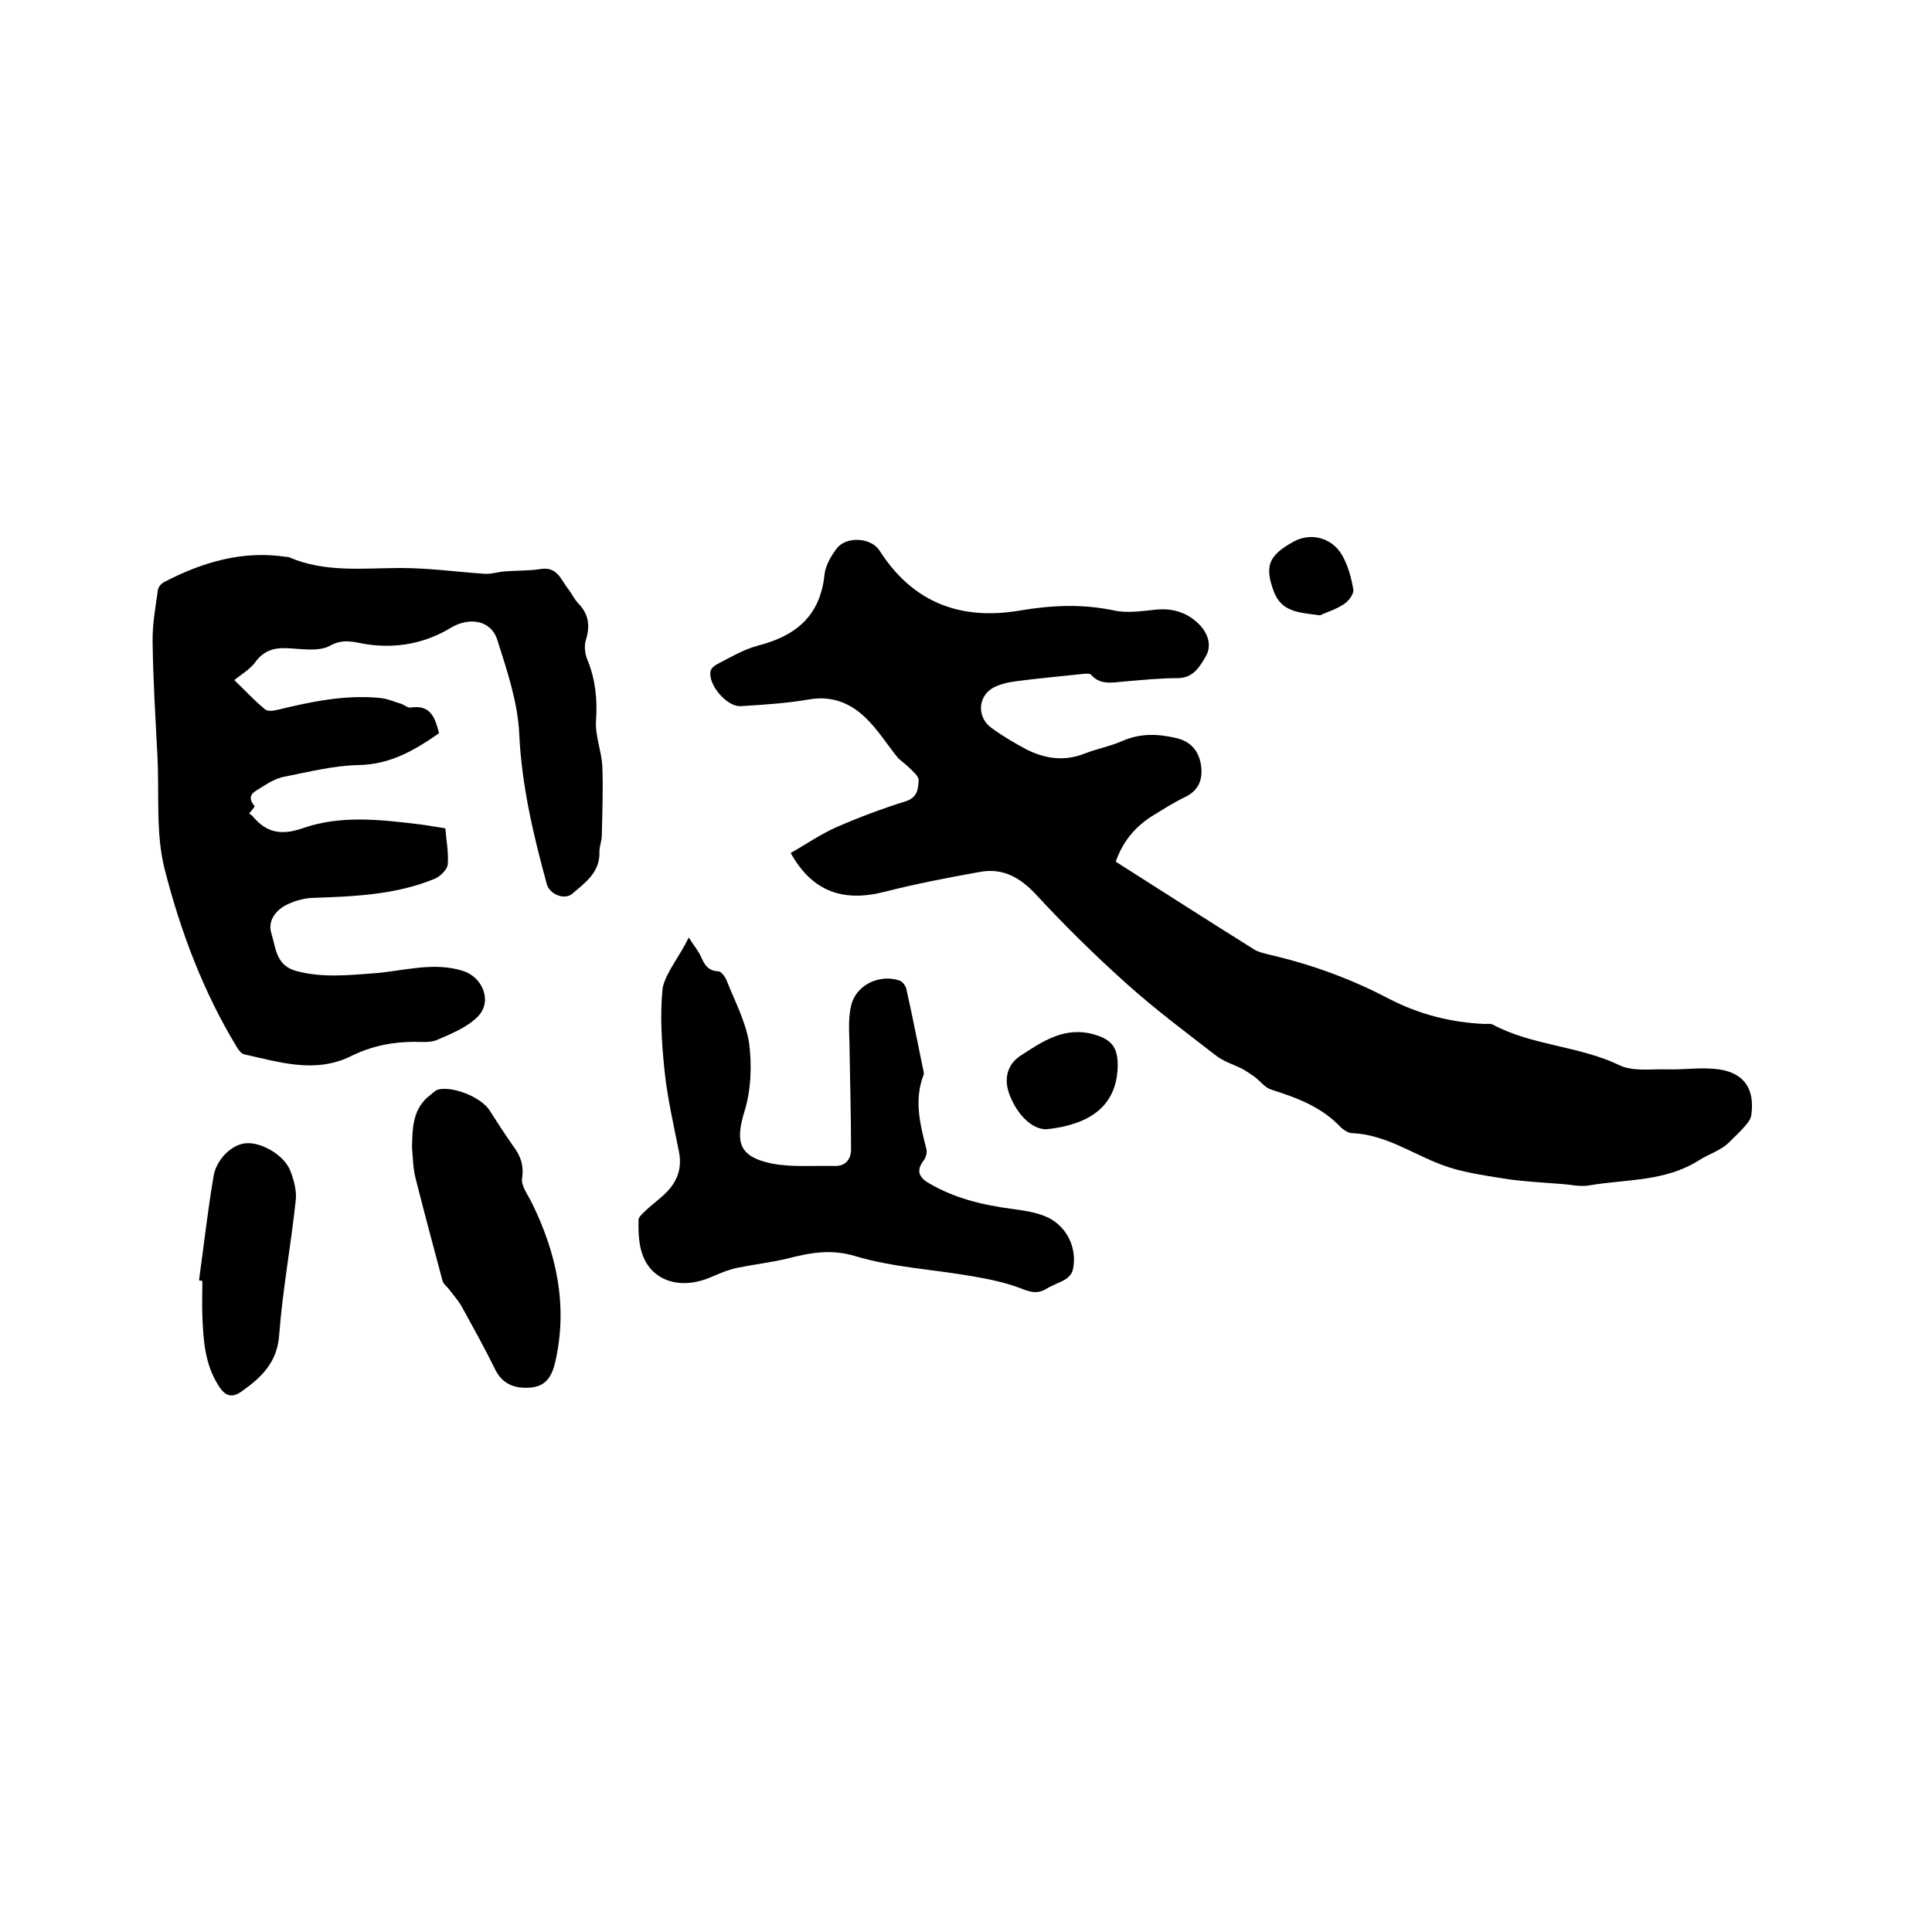
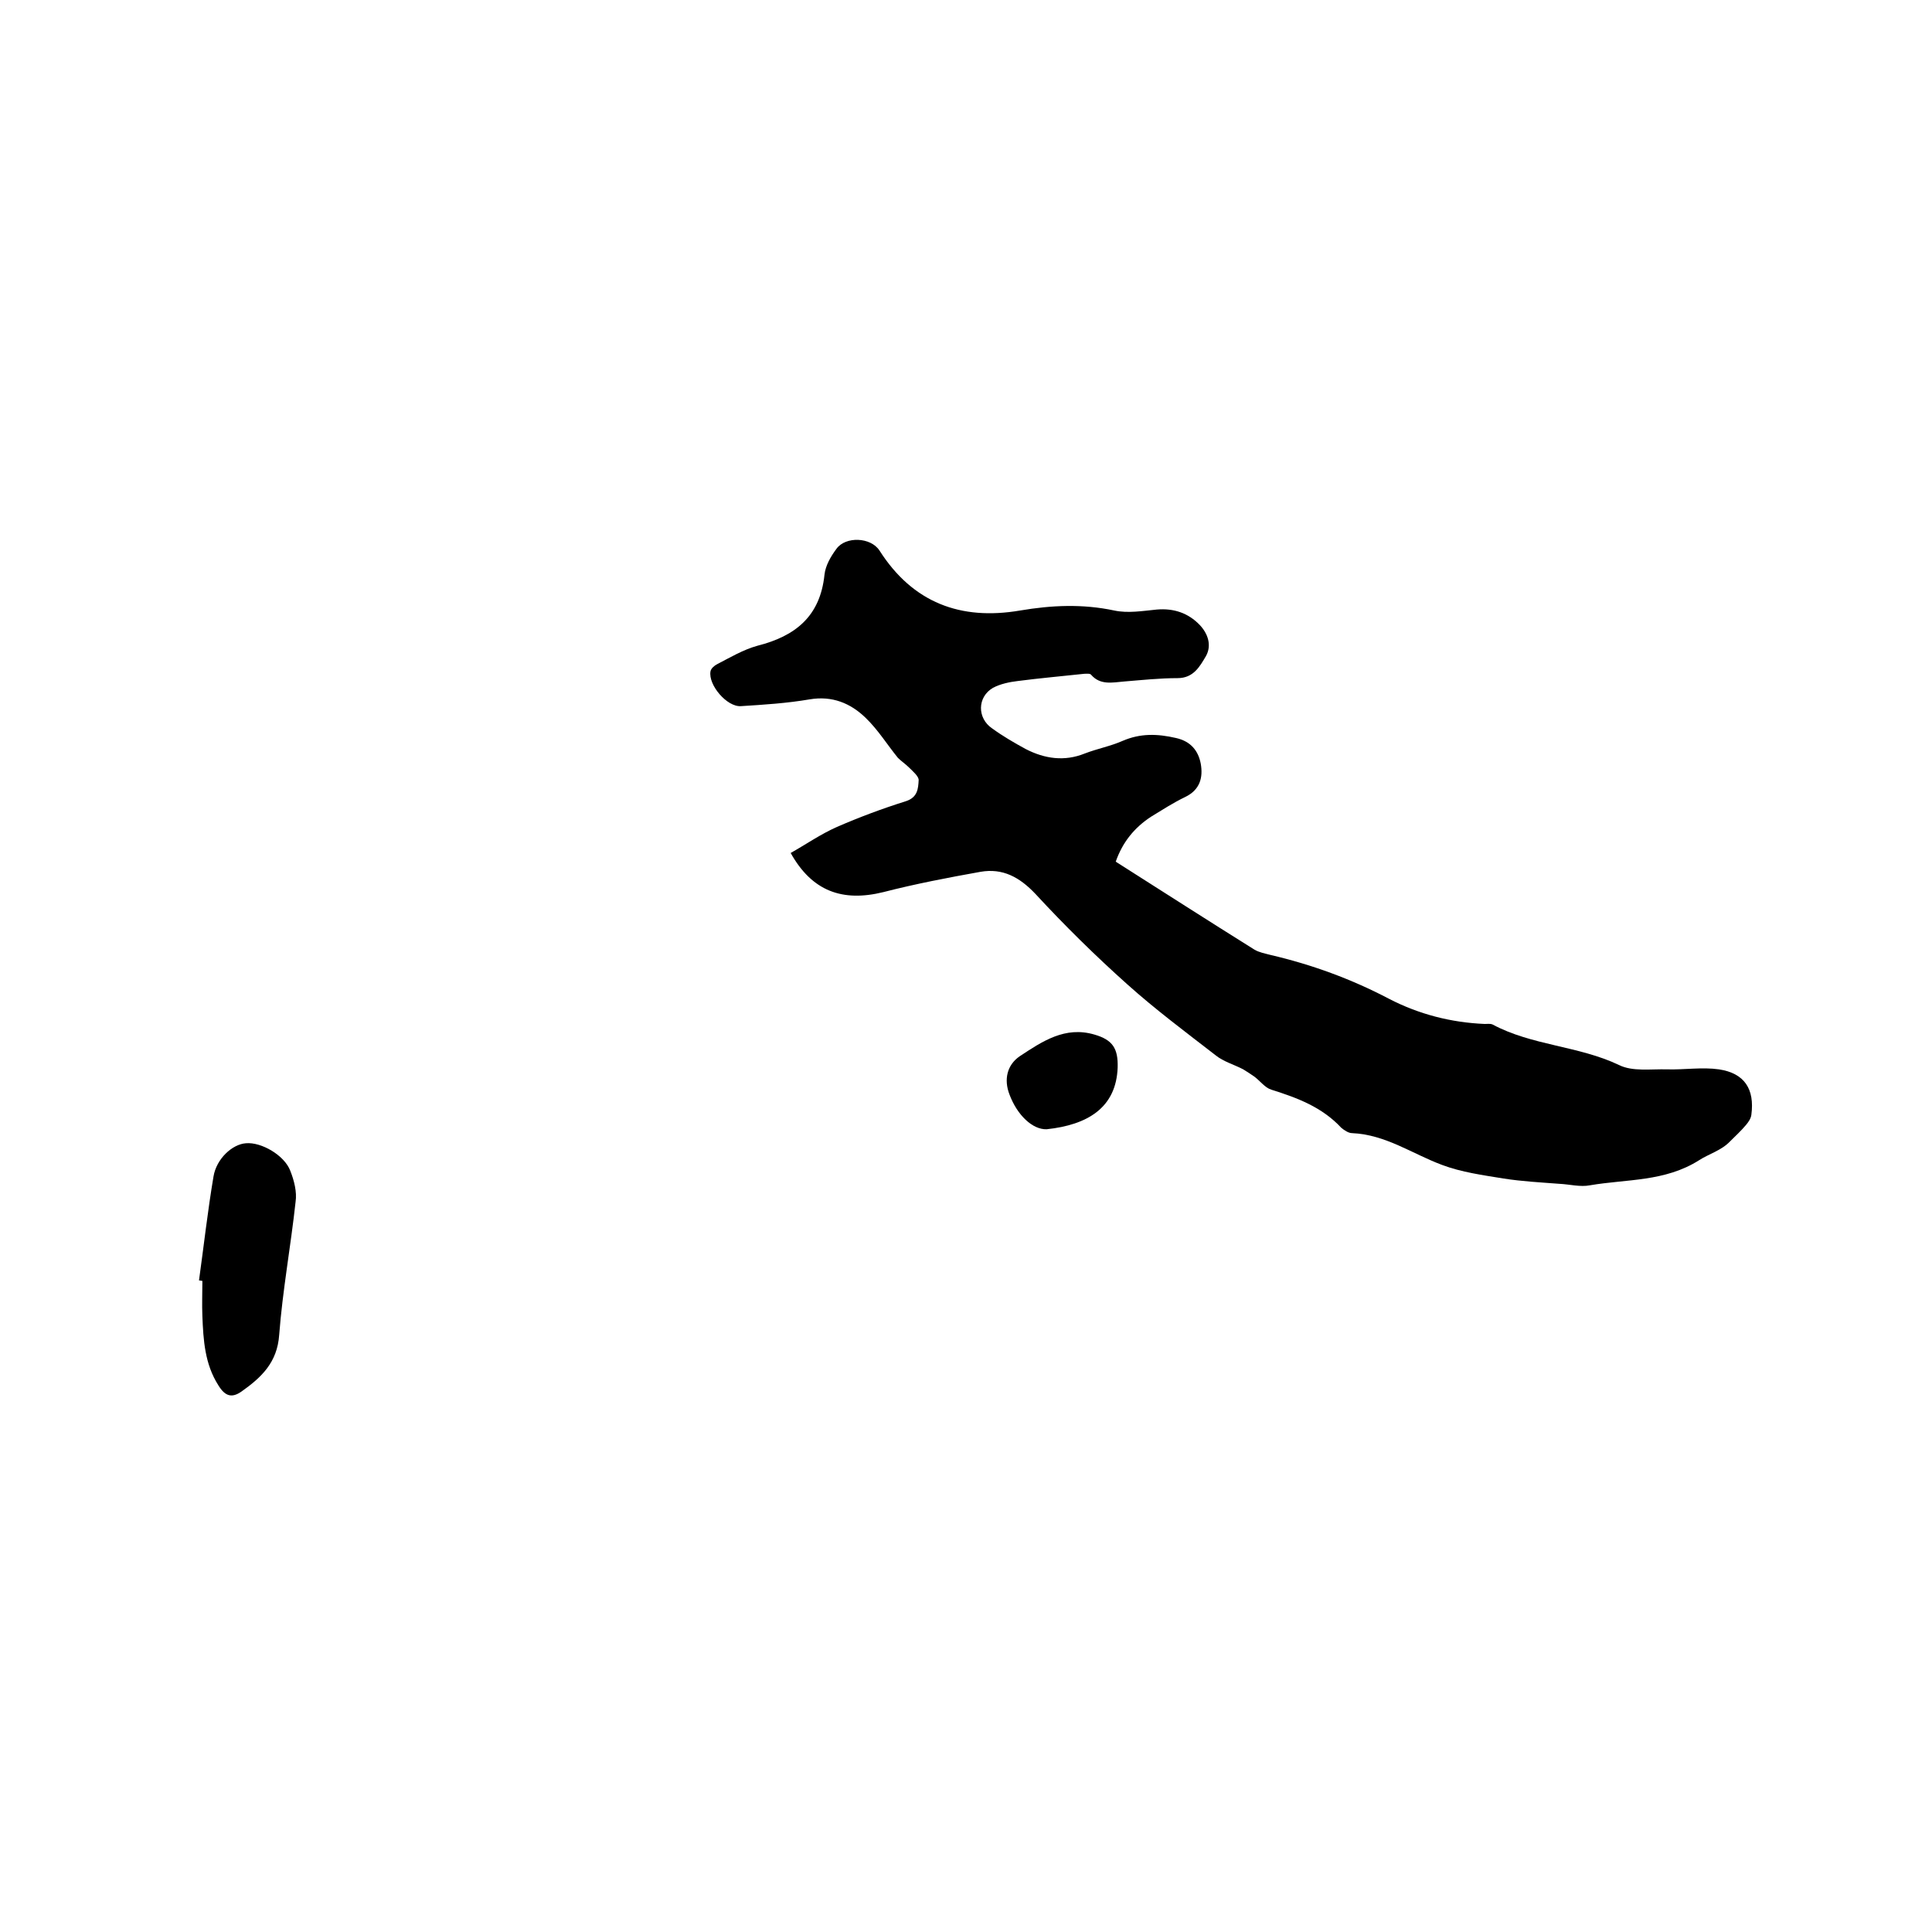
<svg xmlns="http://www.w3.org/2000/svg" enable-background="new 0 0 400 400" viewBox="0 0 400 400">
  <path d="m231 178.4c9.6 6.1 19.1 12.2 28.7 18.2 1 .6 2.2.8 3.3 1.1 8.6 2 16.8 5 24.6 9.1 6.2 3.2 12.8 4.9 19.8 5.2.5 0 1.1-.1 1.6.1 8.2 4.4 17.8 4.4 26.2 8.4 2.8 1.4 6.6.8 10 .9 3.6.1 7.2-.5 10.7 0 5.3.8 7.4 4.1 6.7 9.4-.1.8-.6 1.5-1.1 2.1-1 1.2-2.2 2.3-3.3 3.4-1.8 1.9-4.4 2.6-6.4 3.9-7.1 4.5-15 3.9-22.6 5.2-2 .4-4.2-.2-6.3-.3-3.9-.3-7.8-.5-11.6-1.1-4.3-.7-8.7-1.3-12.7-2.8-6.2-2.3-11.7-6.3-18.7-6.6-.7 0-1.6-.6-2.2-1.1-4-4.3-9.1-6.2-14.5-7.9-1.3-.4-2.3-1.8-3.5-2.7-.7-.5-1.5-1-2.3-1.5-1.9-1-4.1-1.6-5.7-2.9-6.2-4.8-12.5-9.5-18.3-14.7-6.6-5.9-13-12.2-19-18.7-3.3-3.5-6.8-5.4-11.4-4.6-6.7 1.2-13.5 2.5-20.1 4.2-8.5 2.1-14.8-.2-19.2-8.1 3.2-1.8 6.2-3.9 9.6-5.4 4.6-2 9.4-3.8 14.2-5.3 2.5-.8 2.6-2.6 2.7-4.4 0-.8-1.2-1.8-2-2.6-.7-.7-1.6-1.3-2.3-2-2.2-2.7-4.1-5.8-6.7-8.3-3.1-3-6.9-4.6-11.6-3.8s-9.4 1.1-14.2 1.4c-2.9.2-6.8-4.4-6.3-7.2.1-.6.8-1.2 1.4-1.5 2.7-1.4 5.4-3 8.3-3.8 7.9-2 13-6.1 13.9-14.7.2-1.9 1.3-3.8 2.5-5.4 1.9-2.6 7.1-2.4 8.9.4 6.9 10.8 16.8 14.5 29.1 12.4 6.5-1.1 12.9-1.4 19.5 0 2.8.6 5.8.1 8.8-.2 3.5-.3 6.5.7 8.9 3.2 1.7 1.8 2.5 4.2 1.3 6.4-1.3 2.2-2.6 4.6-5.9 4.6-3.7 0-7.4.4-11.1.7-2.4.2-4.9.8-6.8-1.4-.2-.3-1-.2-1.4-.2-4.6.5-9.2.9-13.8 1.5-1.7.2-3.6.6-5.1 1.4-3.3 1.9-3.3 6.3-.2 8.4 2.2 1.6 4.6 3 7 4.3 3.9 2 8 2.6 12.2.9 2.6-1 5.3-1.5 7.8-2.6 3.7-1.6 7.2-1.5 11.1-.6 3.1.7 4.6 2.7 5.1 5.3.5 2.8-.1 5.4-3.2 6.9-2.5 1.2-4.8 2.7-7.1 4.1-3.5 2.3-5.9 5.3-7.3 9.3z" />
-   <path d="m48.5 140.8c2 1.9 4 4.1 6.3 6 .5.5 1.7.4 2.5.2 7-1.7 14-3.2 21.3-2.5 1.5.1 3 .8 4.4 1.2.7.2 1.4.9 2 .8 4.2-.7 5.1 2.2 5.9 5.3-5 3.5-10.1 6.5-16.7 6.6-5.1.1-10.2 1.4-15.3 2.4-1.6.3-3.2 1.2-4.6 2.1-1.3.9-3.6 1.6-1.6 4 .1.1-.6.9-1.1 1.5.3.3.6.4.8.7 2.8 3.3 5.8 3.9 10.2 2.4 7.9-2.8 16.3-1.8 24.5-.8 1.6.2 3.1.5 5.1.8.2 2.5.7 5 .5 7.5-.1 1-1.5 2.4-2.6 2.9-8.2 3.4-16.8 3.7-25.5 4-1.9.1-3.9.7-5.6 1.6-2.1 1.2-3.6 3.3-2.8 5.8.9 2.9.9 6.5 5 7.7 5.5 1.5 10.9.9 16.4.5 6.1-.5 12.1-2.4 18.2-.5 4.2 1.3 6.2 6.4 3.1 9.5-2.2 2.2-5.4 3.5-8.4 4.8-1.4.6-3.1.4-4.7.4-4.6 0-9 .9-13.2 3-7.4 3.6-14.7 1.2-22-.4-.6-.1-1.2-.9-1.5-1.4-7-11.5-11.7-24-15-36.9-1.9-7.4-1.1-15.6-1.5-23.4s-.9-15.6-1-23.5c-.1-3.7.6-7.4 1.1-11 .1-.6.7-1.3 1.3-1.6 7.9-4.1 16.2-6.6 25.3-5.2.2 0 .4 0 .6.1 7.5 3.2 15.3 2.2 23.1 2.2 5.8 0 11.5.8 17.3 1.2 1.4.1 2.8-.4 4.2-.5 2.5-.2 5-.1 7.5-.5 3.4-.5 4.1 2.2 5.6 4.1.8 1 1.3 2.2 2.2 3.1 2.1 2.2 2.4 4.6 1.5 7.5-.4 1.3-.2 3 .4 4.3 1.6 4 2 8.1 1.7 12.4-.2 3.1 1.1 6.2 1.3 9.3.2 4.8 0 9.6-.1 14.4 0 1.2-.5 2.3-.5 3.4.2 4.3-3 6.5-5.7 8.8-1.6 1.3-4.7 0-5.2-2.1-2.8-10.2-5.2-20.4-5.7-31.1-.3-6.5-2.5-13-4.5-19.3-1.3-4.3-5.9-4.9-9.7-2.6-5.3 3.2-11.2 4.3-17.3 3.4-2.6-.4-4.8-1.3-7.7.3-2.4 1.3-6 .6-9 .5-2.6-.1-4.6.5-6.3 2.7-1.1 1.6-3 2.7-4.5 3.9z" />
-   <path d="m142.6 194.1c1.2 1.9 2 2.8 2.5 3.9.7 1.6 1.4 3 3.6 3.1.6 0 1.4 1.1 1.7 1.8 1.7 4.3 4 8.6 4.7 13.1.6 4.6.4 9.8-1 14.2-1.9 6.3-1.1 9.3 5.7 10.7 4.2.8 8.6.4 12.9.5 2.3.1 3.5-1.3 3.5-3.5 0-6.7-.2-13.5-.3-20.2 0-3.1-.4-6.4.3-9.4.9-4.3 5.8-6.7 10-5.3.7.2 1.4 1.2 1.5 2 1.2 5.3 2.2 10.5 3.3 15.8.1.6.4 1.3.2 1.8-2 5.2-.7 10.2.6 15.3.2.7-.1 1.8-.6 2.4-1.5 2-1 3.4 1 4.6 5.4 3.2 11.3 4.6 17.4 5.4 2.2.3 4.4.6 6.5 1.4 4.6 1.7 7.1 6.6 6 11.3-.2.7-.8 1.4-1.4 1.8-1.3.8-2.7 1.2-4 2-1.8 1.1-3.2.8-5.2 0-3.3-1.3-6.9-2-10.4-2.6-8-1.4-16.2-1.8-23.9-4.1-5.2-1.6-9.6-.7-14.3.5-3.4.8-6.9 1.2-10.3 1.9-1.9.4-3.7 1.2-5.6 2-3.6 1.5-7.6 1.7-10.7-.4-3.8-2.6-4.2-7.1-4.1-11.5 0-.6.7-1.2 1.2-1.7 1.2-1.2 2.6-2.2 3.8-3.3 2.7-2.4 4.1-5.2 3.4-9-1.1-5.6-2.4-11.1-3-16.8s-1-11.6-.4-17.3c.7-3.2 3.4-6.3 5.4-10.4z" />
-   <path d="m85.3 237.6c.1-4.1.1-8.1 3.8-10.9.5-.4 1-.9 1.5-1.1 3.1-.8 8.9 1.5 10.7 4.2 1.6 2.5 3.2 5 4.9 7.4 1.5 2 2.3 3.9 1.9 6.7-.3 1.5 1.2 3.5 2 5.1 5.1 10.4 7.5 21.2 4.9 32.8-.7 3.1-1.9 5.3-5.4 5.5-3.2.2-5.7-.8-7.2-4-2.1-4.3-4.4-8.4-6.7-12.6-.7-1.3-1.7-2.4-2.6-3.6-.5-.7-1.3-1.2-1.5-2-1.9-7.1-3.8-14.2-5.6-21.3-.5-2-.5-4.2-.7-6.2z" />
  <path d="m41.2 265.1c1-7.2 1.8-14.4 3-21.5.6-3.7 3.9-6.7 6.7-6.9 3.2-.3 8 2.5 9.2 5.7.8 2 1.4 4.4 1.1 6.4-1 9.2-2.7 18.4-3.4 27.6-.4 5.7-3.7 8.8-7.8 11.7-2 1.4-3.4 1-4.8-1.3-2.8-4.4-3.1-9.3-3.3-14.3-.1-2.4 0-4.9 0-7.3-.2 0-.4-.1-.7-.1z" />
  <path d="m216.7 233.8c-2.9.1-6.1-2.9-7.7-7.2-1.2-3.1-.5-6.1 2.1-7.9 4.7-3.1 9.4-6.3 15.5-4.5 3.8 1.1 4.9 2.9 4.8 6.8-.3 8.4-6.3 11.9-14.7 12.8z" />
-   <path d="m273.3 127.4c-4.5-.6-8-.7-9.6-5-1.9-5.2-1.1-7.4 4.2-10.3 3.5-1.9 7.9-.8 10 2.9 1.2 2.1 1.9 4.7 2.3 7.1.1.9-1 2.4-2 3-1.6 1.1-3.7 1.7-4.9 2.3z" />
</svg>